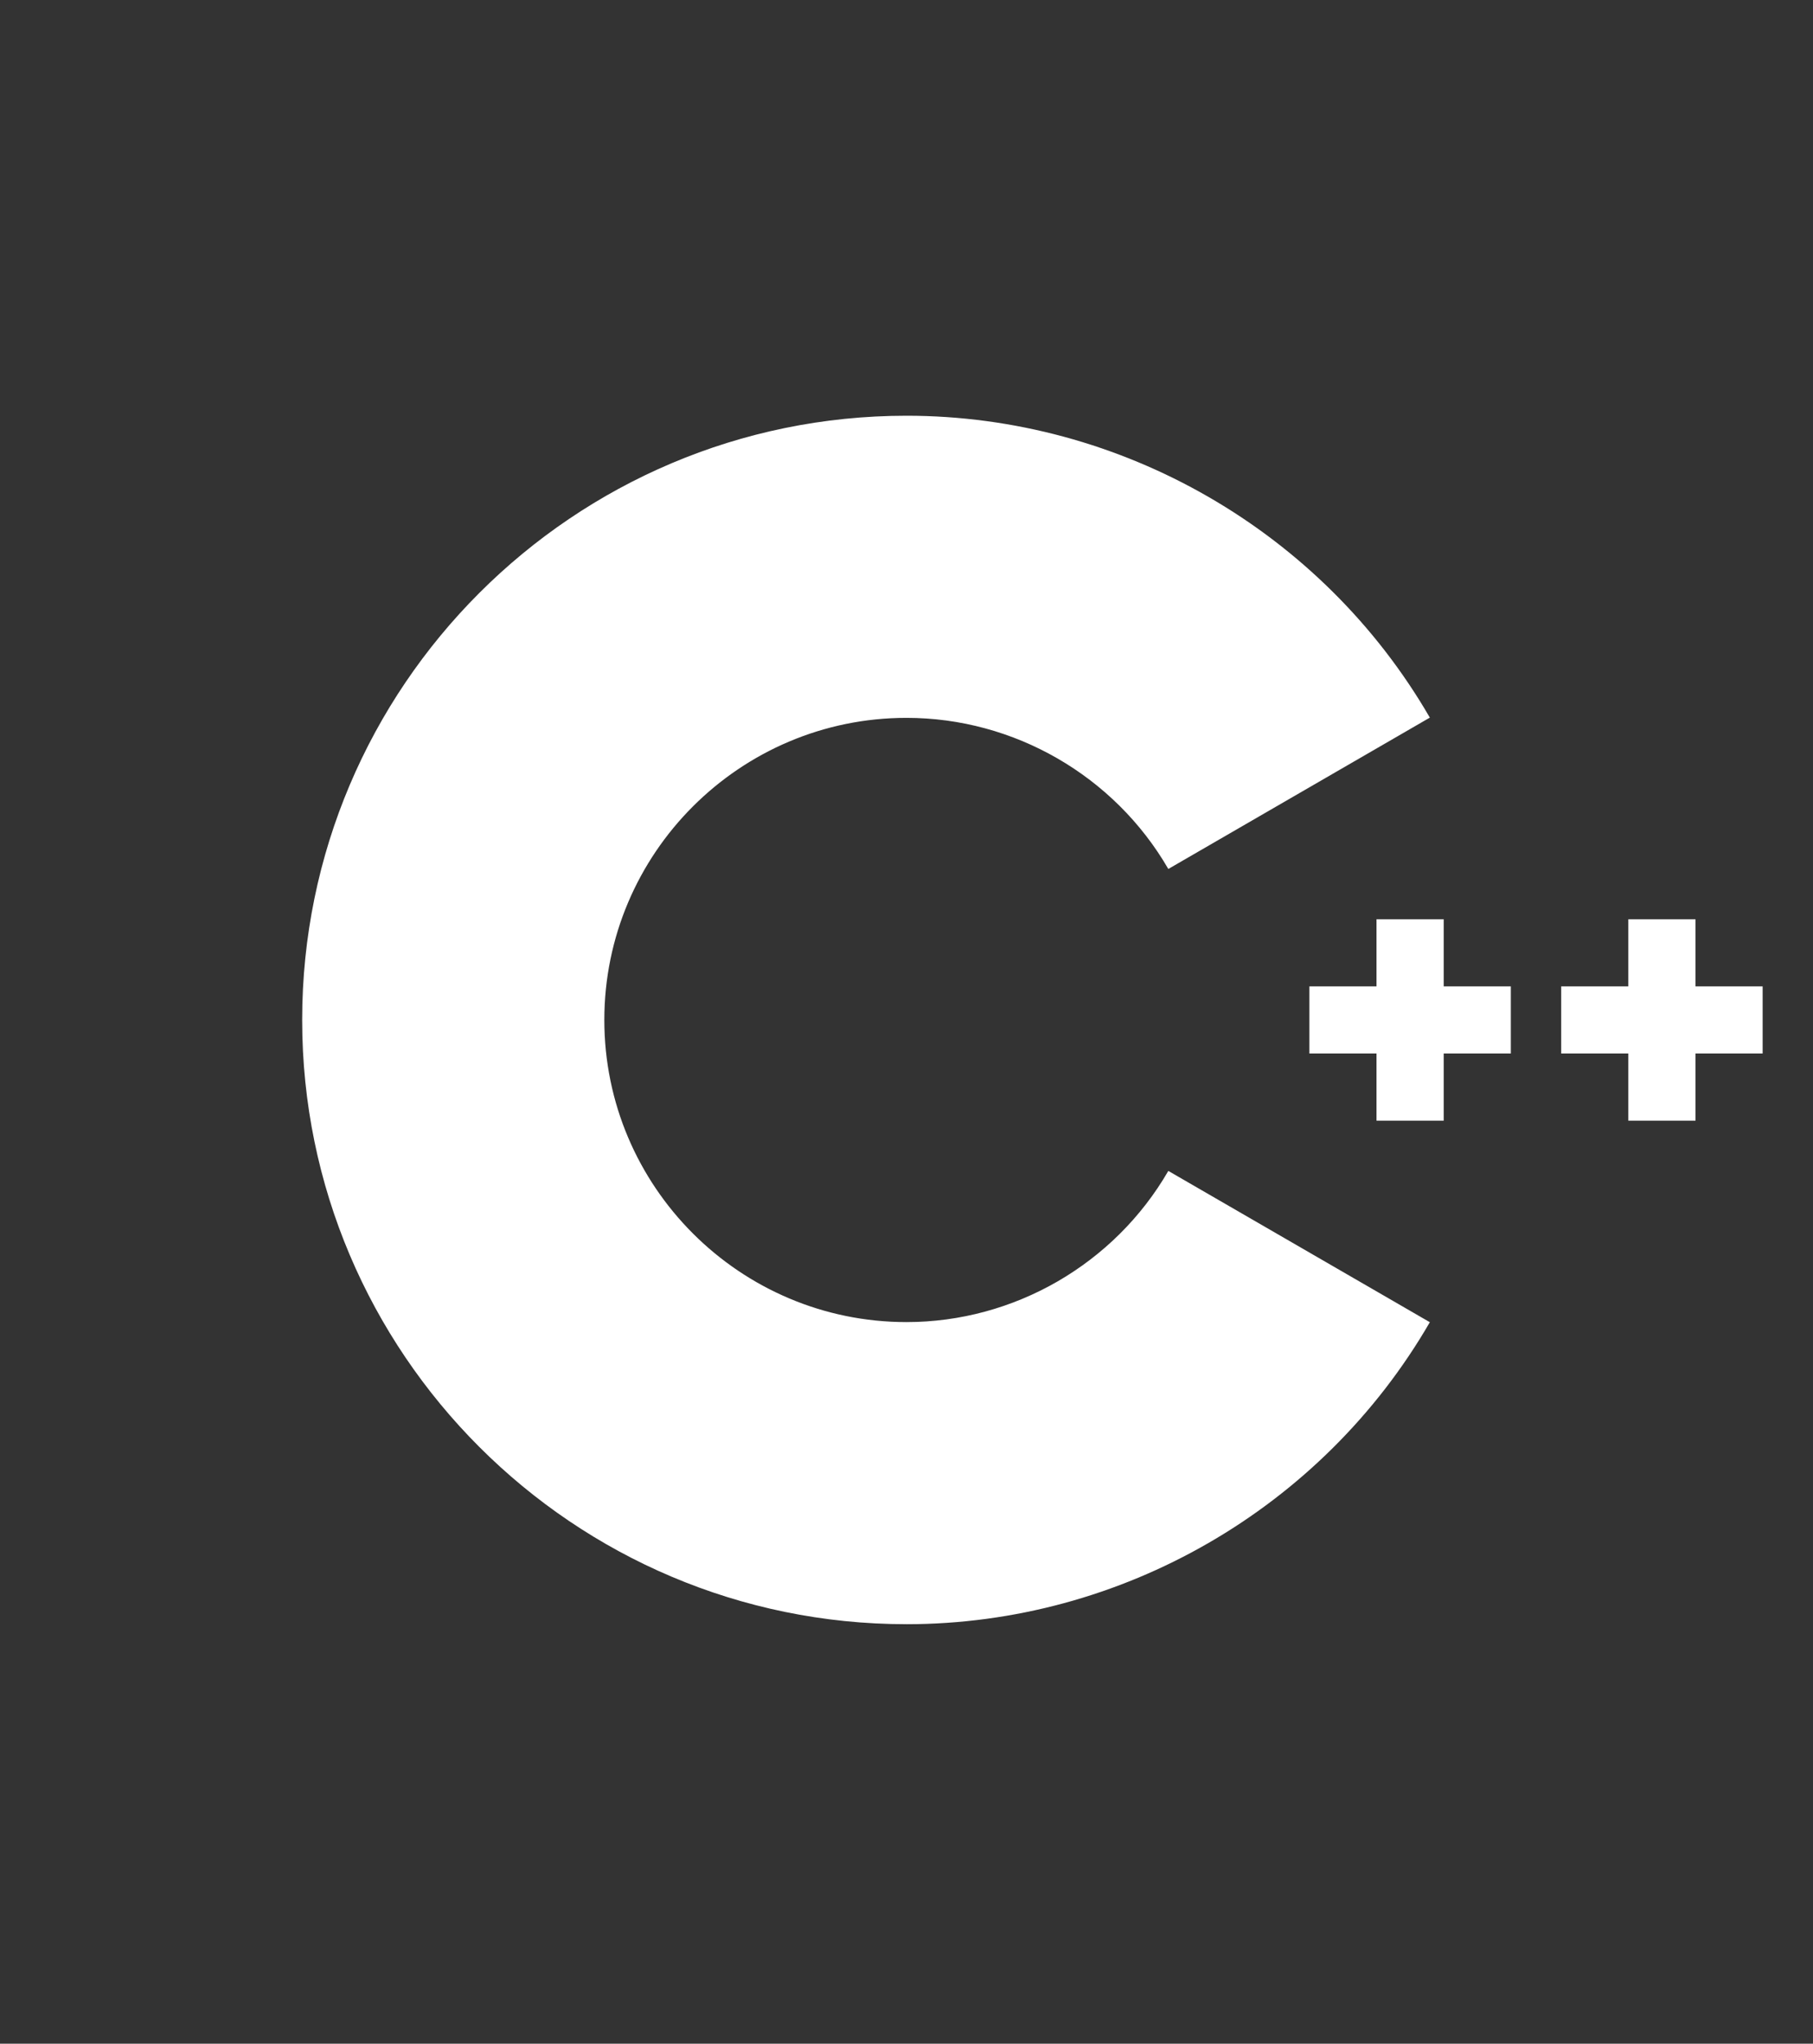
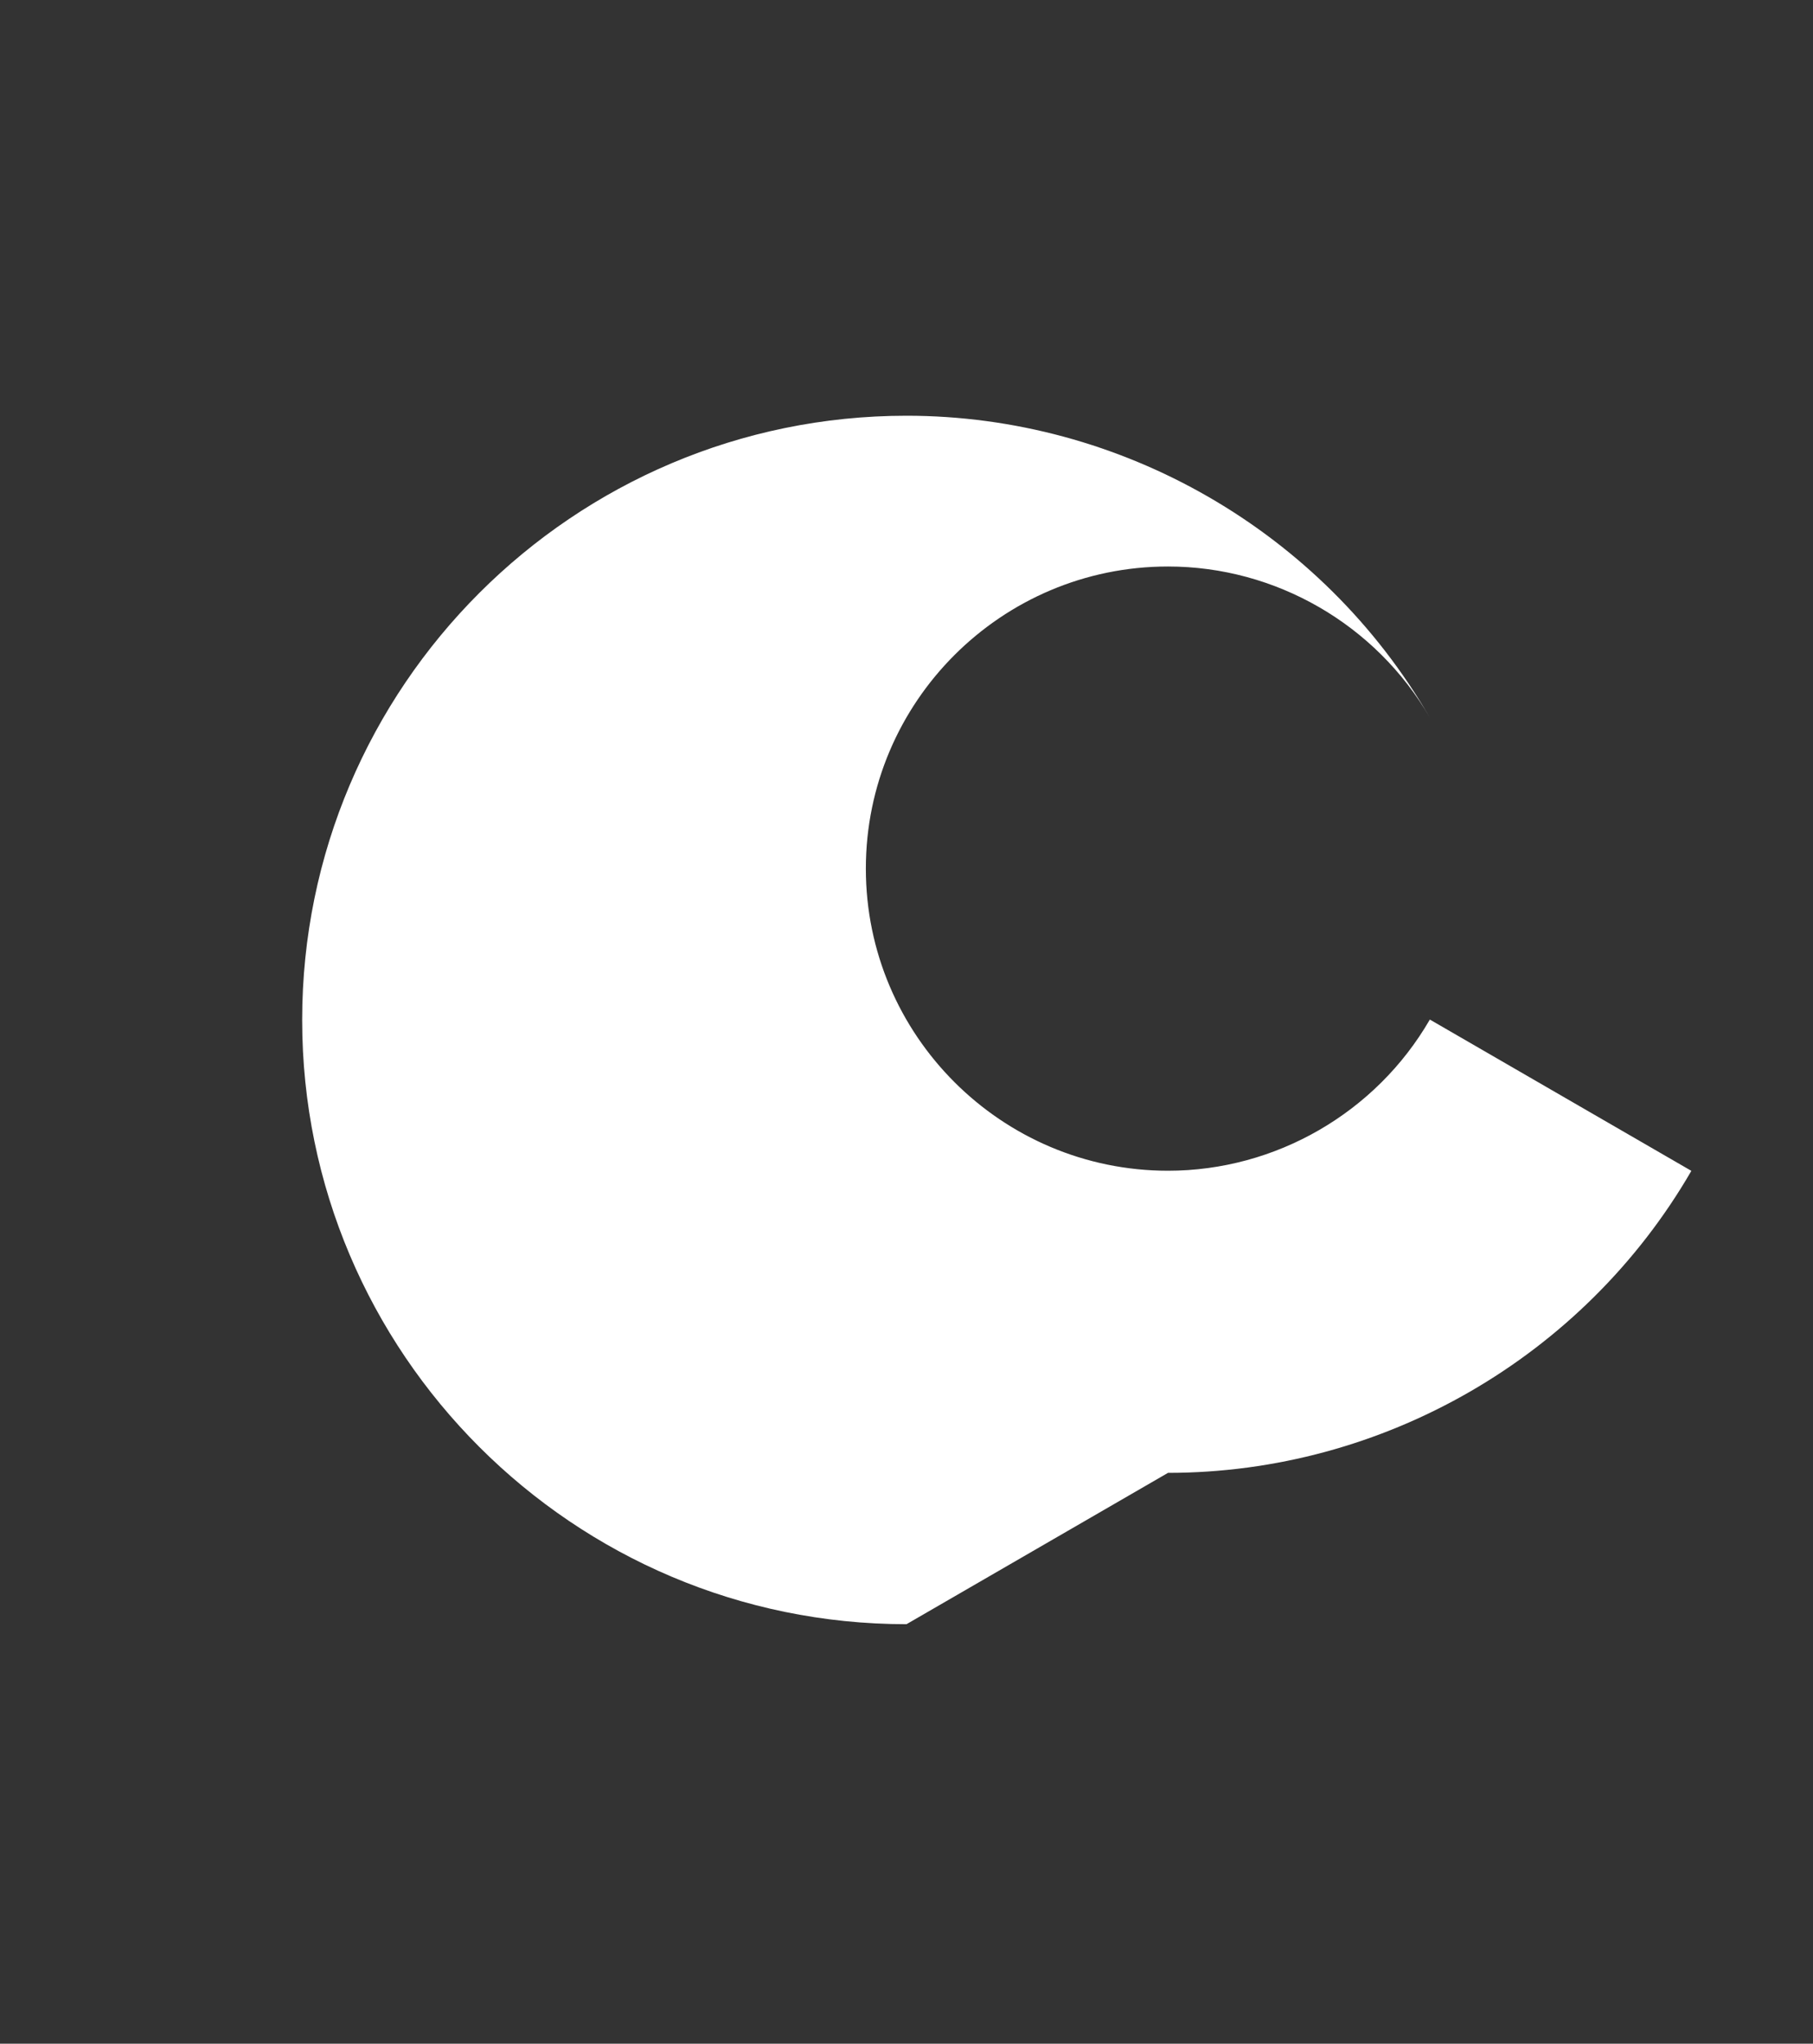
<svg xmlns="http://www.w3.org/2000/svg" version="1.2" viewBox="0 0 306 345" width="306" height="345">
  <rect x="0" y="0" width="306" height="345" fill="#333333" stroke="none" />
  <style>
		.s0 { fill: #ffffff } 
	</style>
  <g>
-     <path class="s0" d="m153 274.18c-56.24 0-102-45.76-102-102 0-56.25 45.76-102 102-102 36.29 0 70.14 19.53 88.33 50.96l-44.14 25.55c-9.11-15.74-26.04-25.51-44.19-25.51-28.12 0-51 22.87-51 51 0 28.12 22.88 51 51 51 18.15 0 35.09-9.78 44.19-25.52l44.14 25.54c-18.19 31.44-52.04 50.98-88.33 50.98z" />
+     <path class="s0" d="m153 274.18c-56.24 0-102-45.76-102-102 0-56.25 45.76-102 102-102 36.29 0 70.14 19.53 88.33 50.96c-9.11-15.74-26.04-25.51-44.19-25.51-28.12 0-51 22.87-51 51 0 28.12 22.88 51 51 51 18.15 0 35.09-9.78 44.19-25.52l44.14 25.54c-18.19 31.44-52.04 50.98-88.33 50.98z" />
  </g>
  <g>
-     <path fill-rule="evenodd" class="s0" d="m255 166.51h-11.33v-11.33h-11.34v11.33h-11.33v11.33h11.33v11.34h11.34v-11.34h11.33z" />
-   </g>
+     </g>
  <g>
-     <path fill-rule="evenodd" class="s0" d="m297.5 166.51h-11.33v-11.33h-11.34v11.33h-11.33v11.33h11.33v11.34h11.34v-11.34h11.33z" />
-   </g>
+     </g>
</svg>